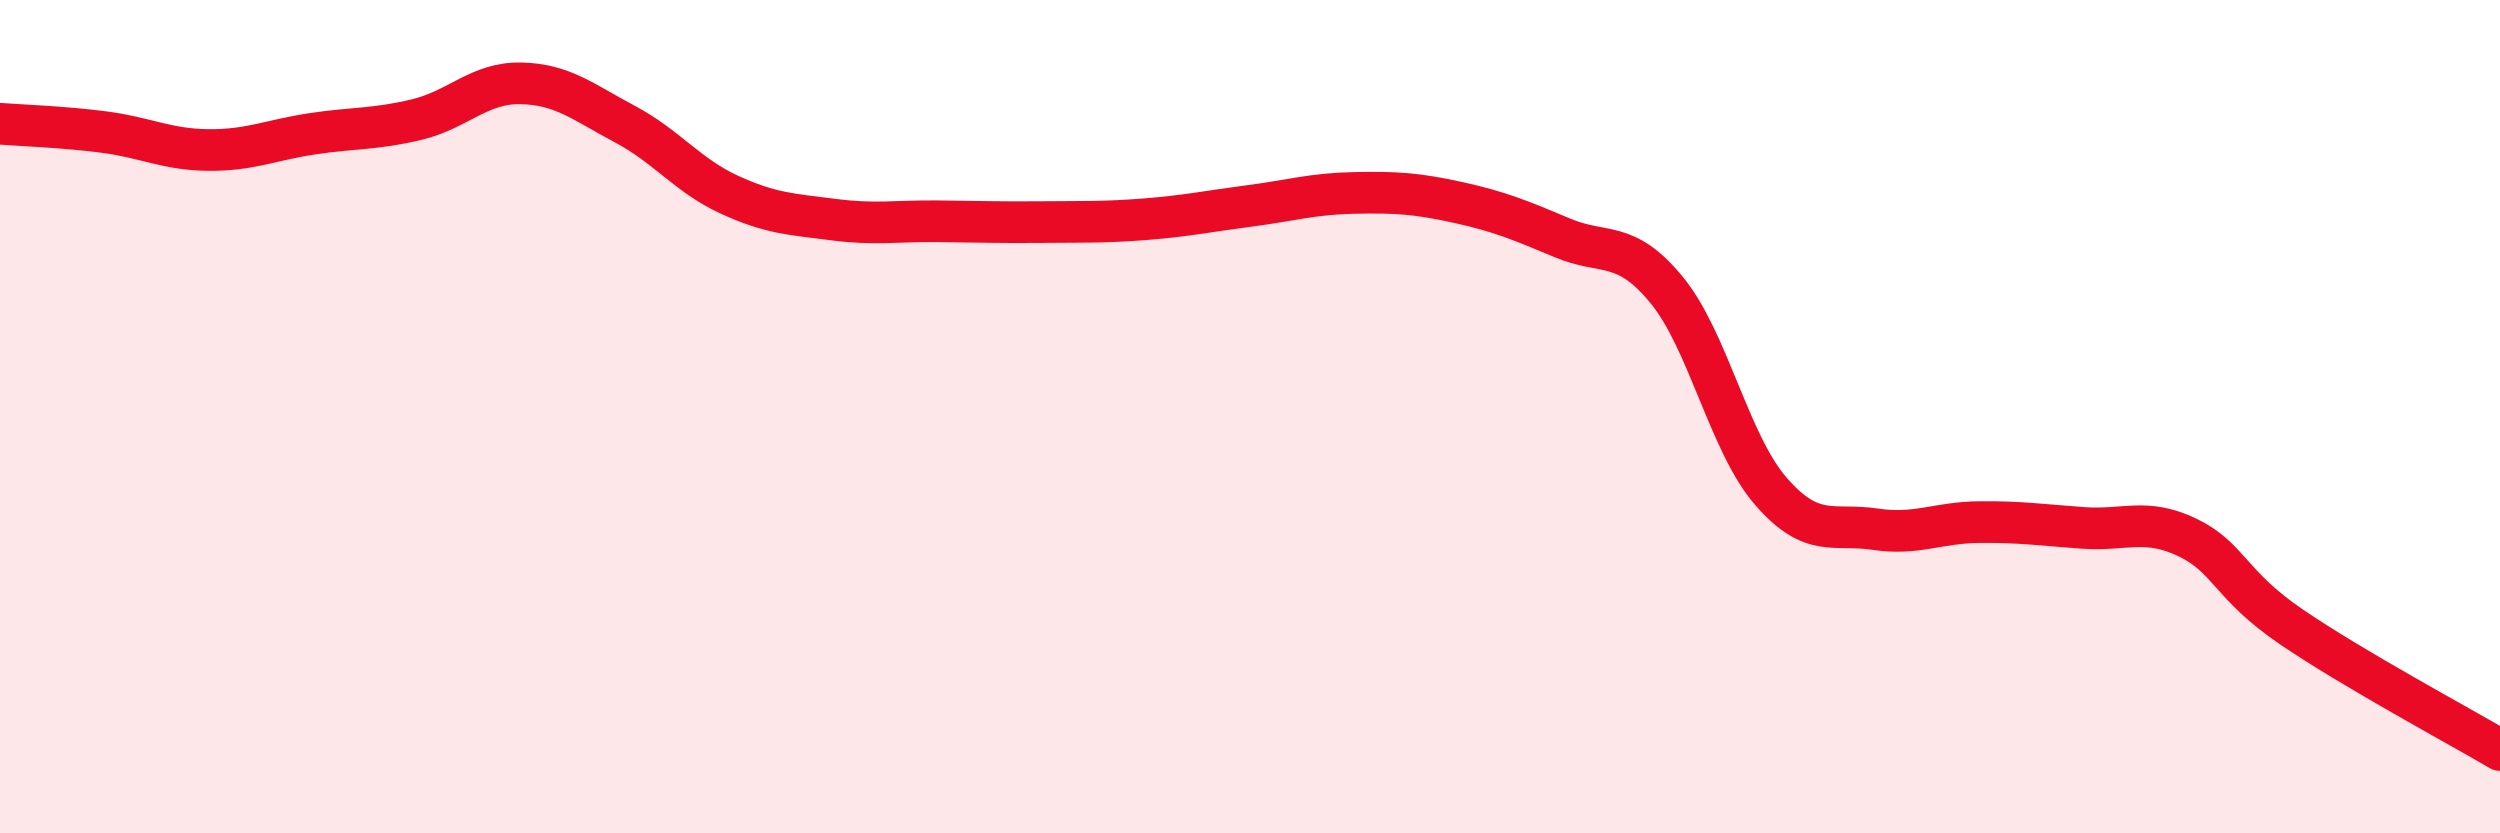
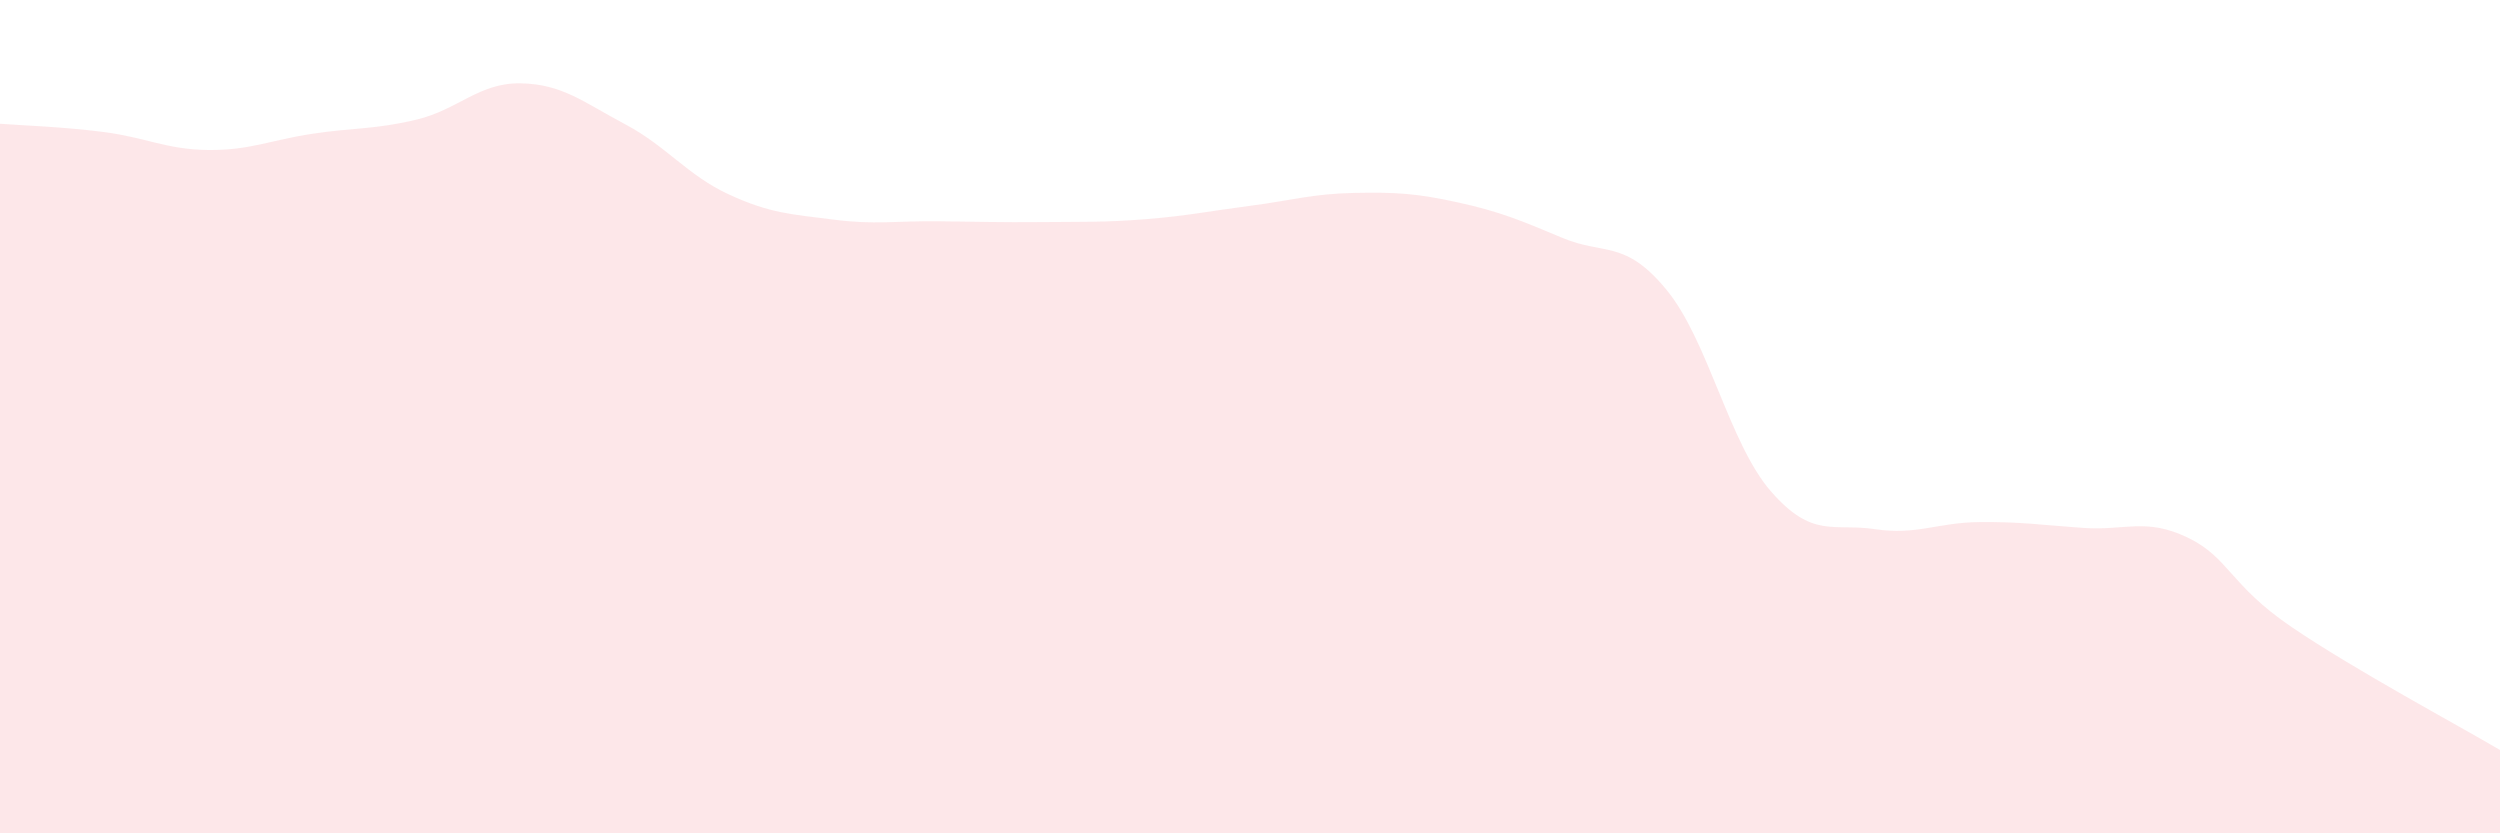
<svg xmlns="http://www.w3.org/2000/svg" width="60" height="20" viewBox="0 0 60 20">
  <path d="M 0,2.97 C 0.5,3.01 1.5,3.04 2.5,3.17 C 3.5,3.3 4,3.59 5,3.6 C 6,3.61 6.5,3.36 7.5,3.21 C 8.5,3.06 9,3.11 10,2.87 C 11,2.63 11.5,1.98 12.5,2 C 13.5,2.02 14,2.45 15,2.98 C 16,3.51 16.5,4.21 17.5,4.67 C 18.5,5.13 19,5.14 20,5.27 C 21,5.4 21.5,5.3 22.5,5.31 C 23.5,5.32 24,5.34 25,5.33 C 26,5.32 26.5,5.34 27.5,5.26 C 28.5,5.18 29,5.07 30,4.94 C 31,4.81 31.5,4.65 32.5,4.63 C 33.5,4.61 34,4.64 35,4.86 C 36,5.08 36.5,5.29 37.5,5.71 C 38.5,6.13 39,5.74 40,6.96 C 41,8.18 41.5,10.64 42.5,11.79 C 43.5,12.94 44,12.55 45,12.7 C 46,12.85 46.5,12.54 47.5,12.53 C 48.5,12.52 49,12.6 50,12.67 C 51,12.74 51.5,12.42 52.5,12.9 C 53.5,13.38 53.5,14.03 55,15.05 C 56.5,16.07 59,17.41 60,18L60 20L0 20Z" fill="#EB0A25" opacity="0.1" stroke-linecap="round" stroke-linejoin="round" />
-   <path d="M 0,2.97 C 0.5,3.01 1.5,3.04 2.5,3.17 C 3.5,3.3 4,3.59 5,3.6 C 6,3.61 6.5,3.36 7.5,3.21 C 8.5,3.06 9,3.11 10,2.87 C 11,2.63 11.5,1.98 12.5,2 C 13.5,2.02 14,2.45 15,2.98 C 16,3.51 16.5,4.21 17.5,4.67 C 18.5,5.13 19,5.14 20,5.27 C 21,5.4 21.5,5.3 22.5,5.31 C 23.5,5.32 24,5.34 25,5.33 C 26,5.32 26.5,5.34 27.5,5.26 C 28.5,5.18 29,5.07 30,4.94 C 31,4.81 31.5,4.65 32.5,4.63 C 33.5,4.61 34,4.64 35,4.86 C 36,5.08 36.5,5.29 37.5,5.71 C 38.5,6.13 39,5.74 40,6.96 C 41,8.18 41.5,10.64 42.5,11.79 C 43.5,12.94 44,12.55 45,12.7 C 46,12.85 46.5,12.54 47.5,12.53 C 48.5,12.52 49,12.6 50,12.67 C 51,12.74 51.5,12.42 52.5,12.9 C 53.5,13.38 53.5,14.03 55,15.05 C 56.5,16.07 59,17.41 60,18" stroke="#EB0A25" stroke-width="1" fill="none" stroke-linecap="round" stroke-linejoin="round" />
</svg>